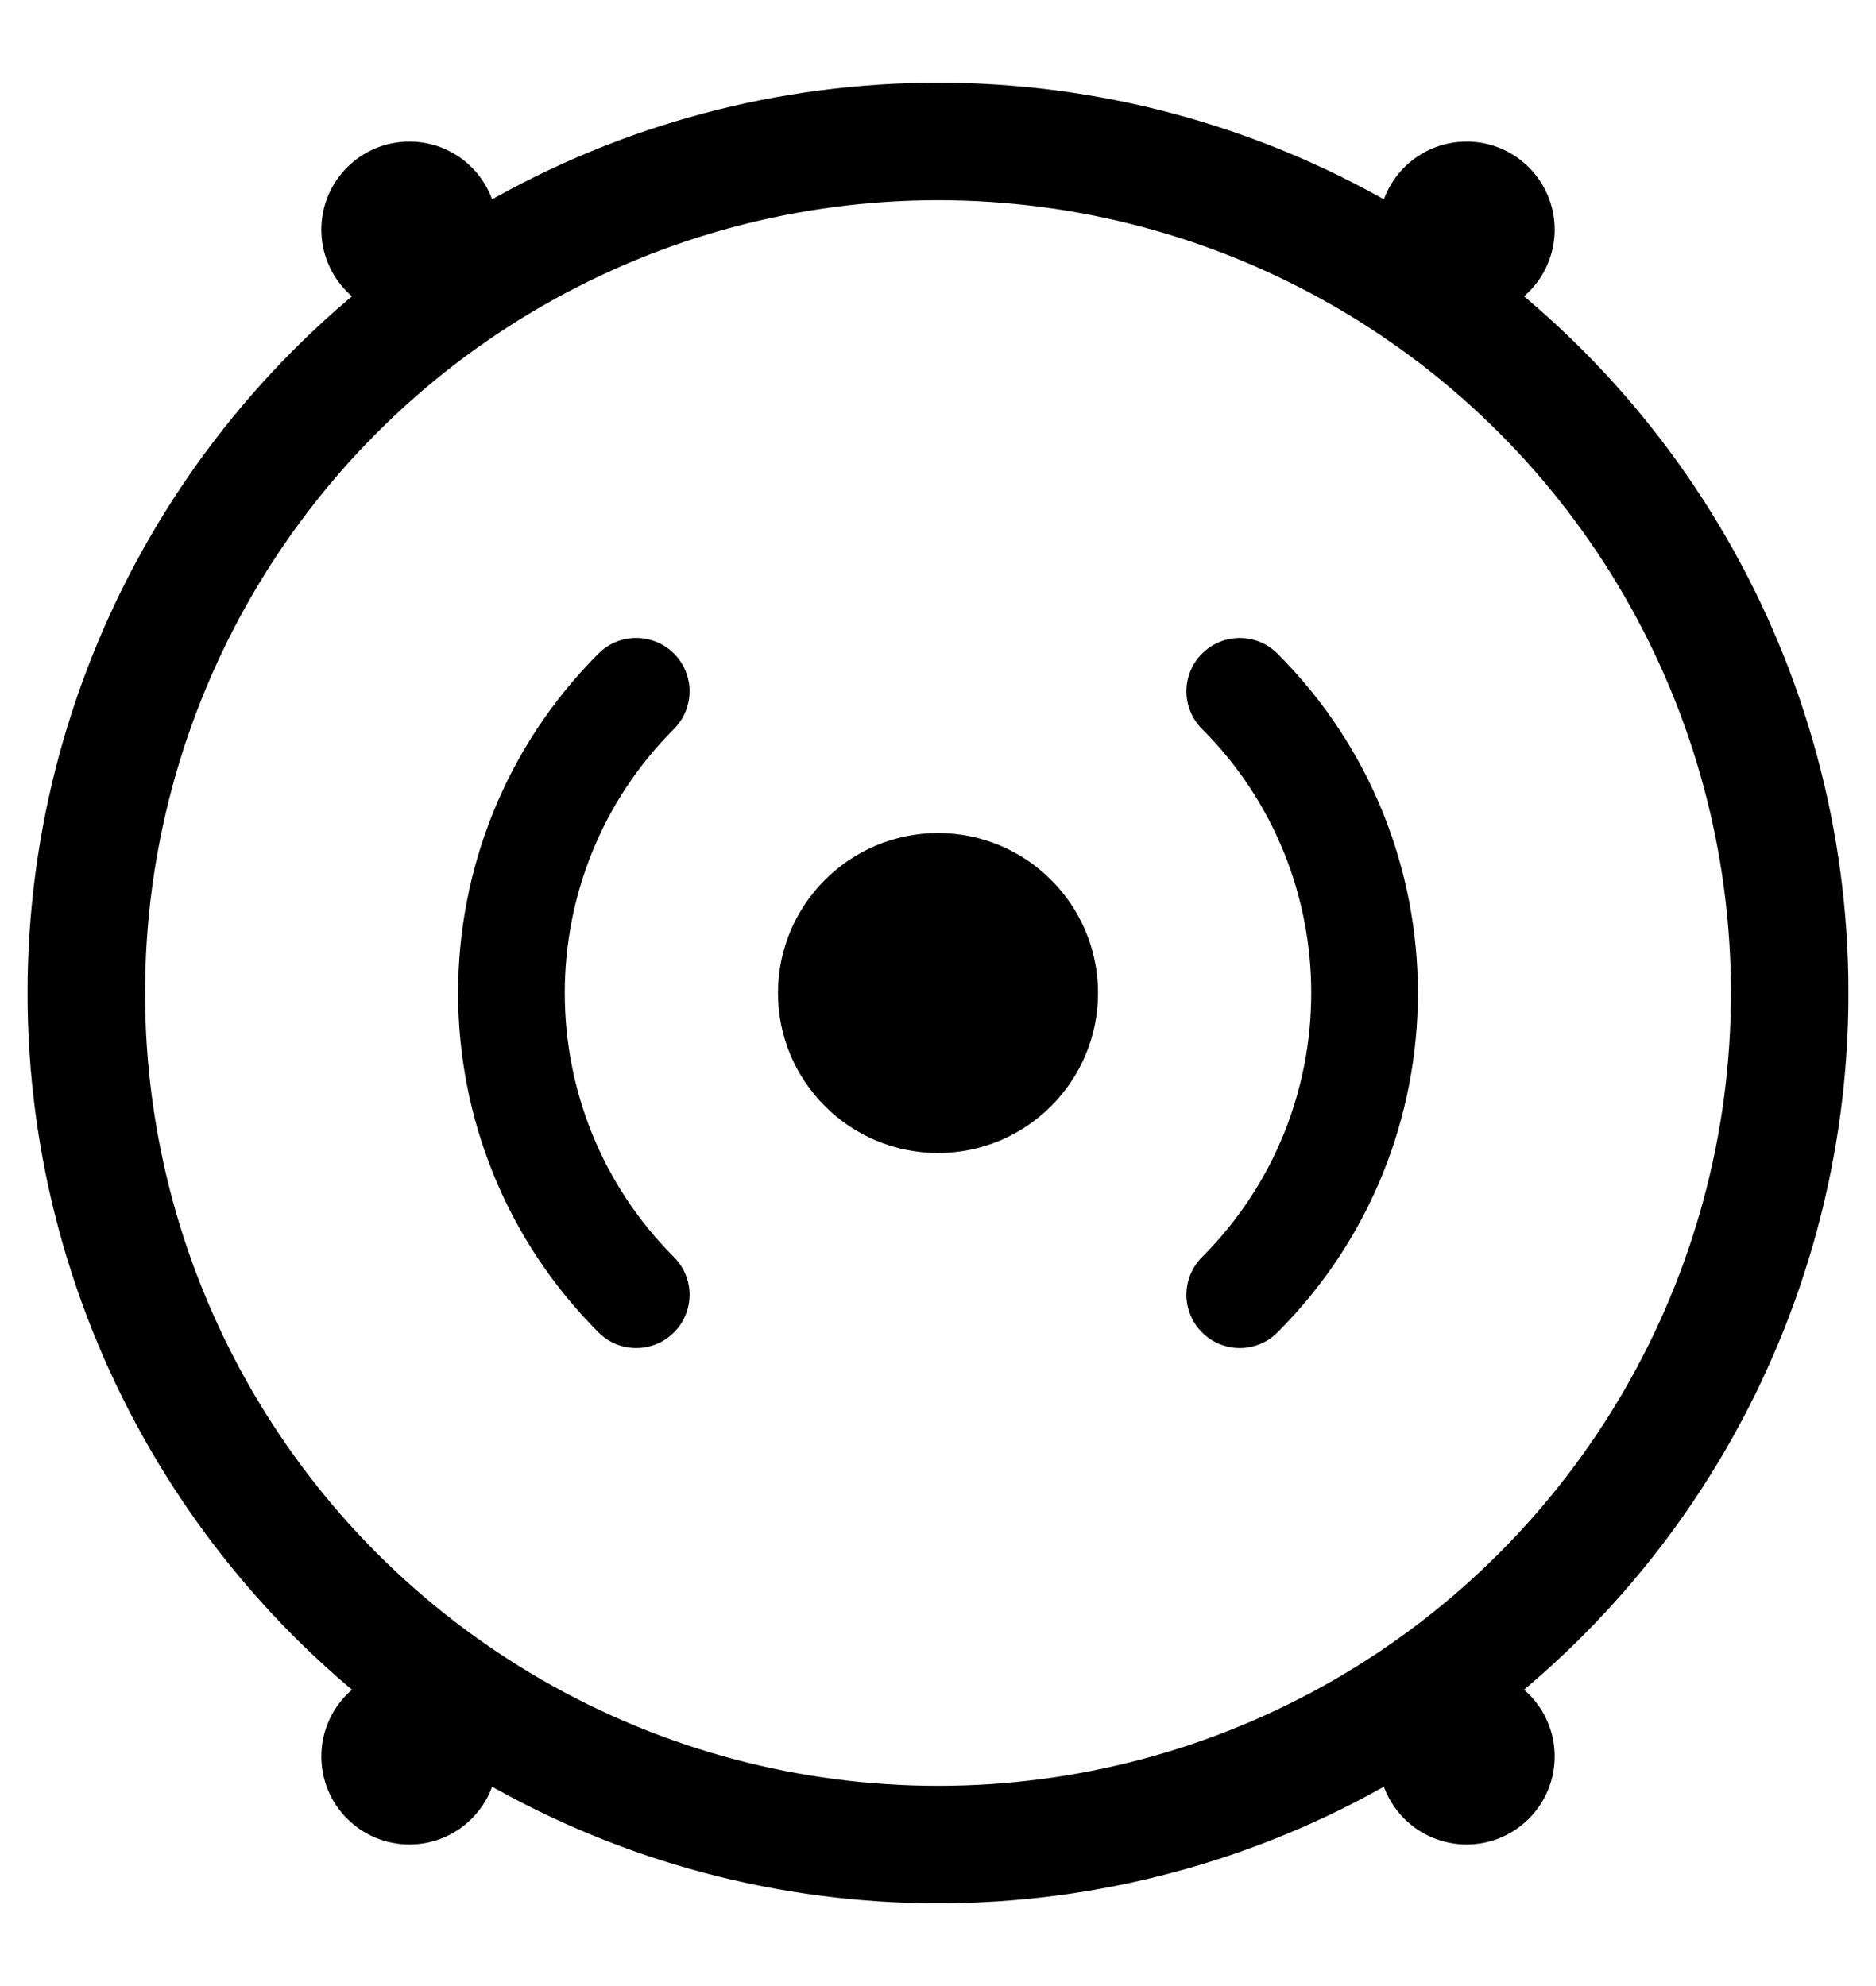
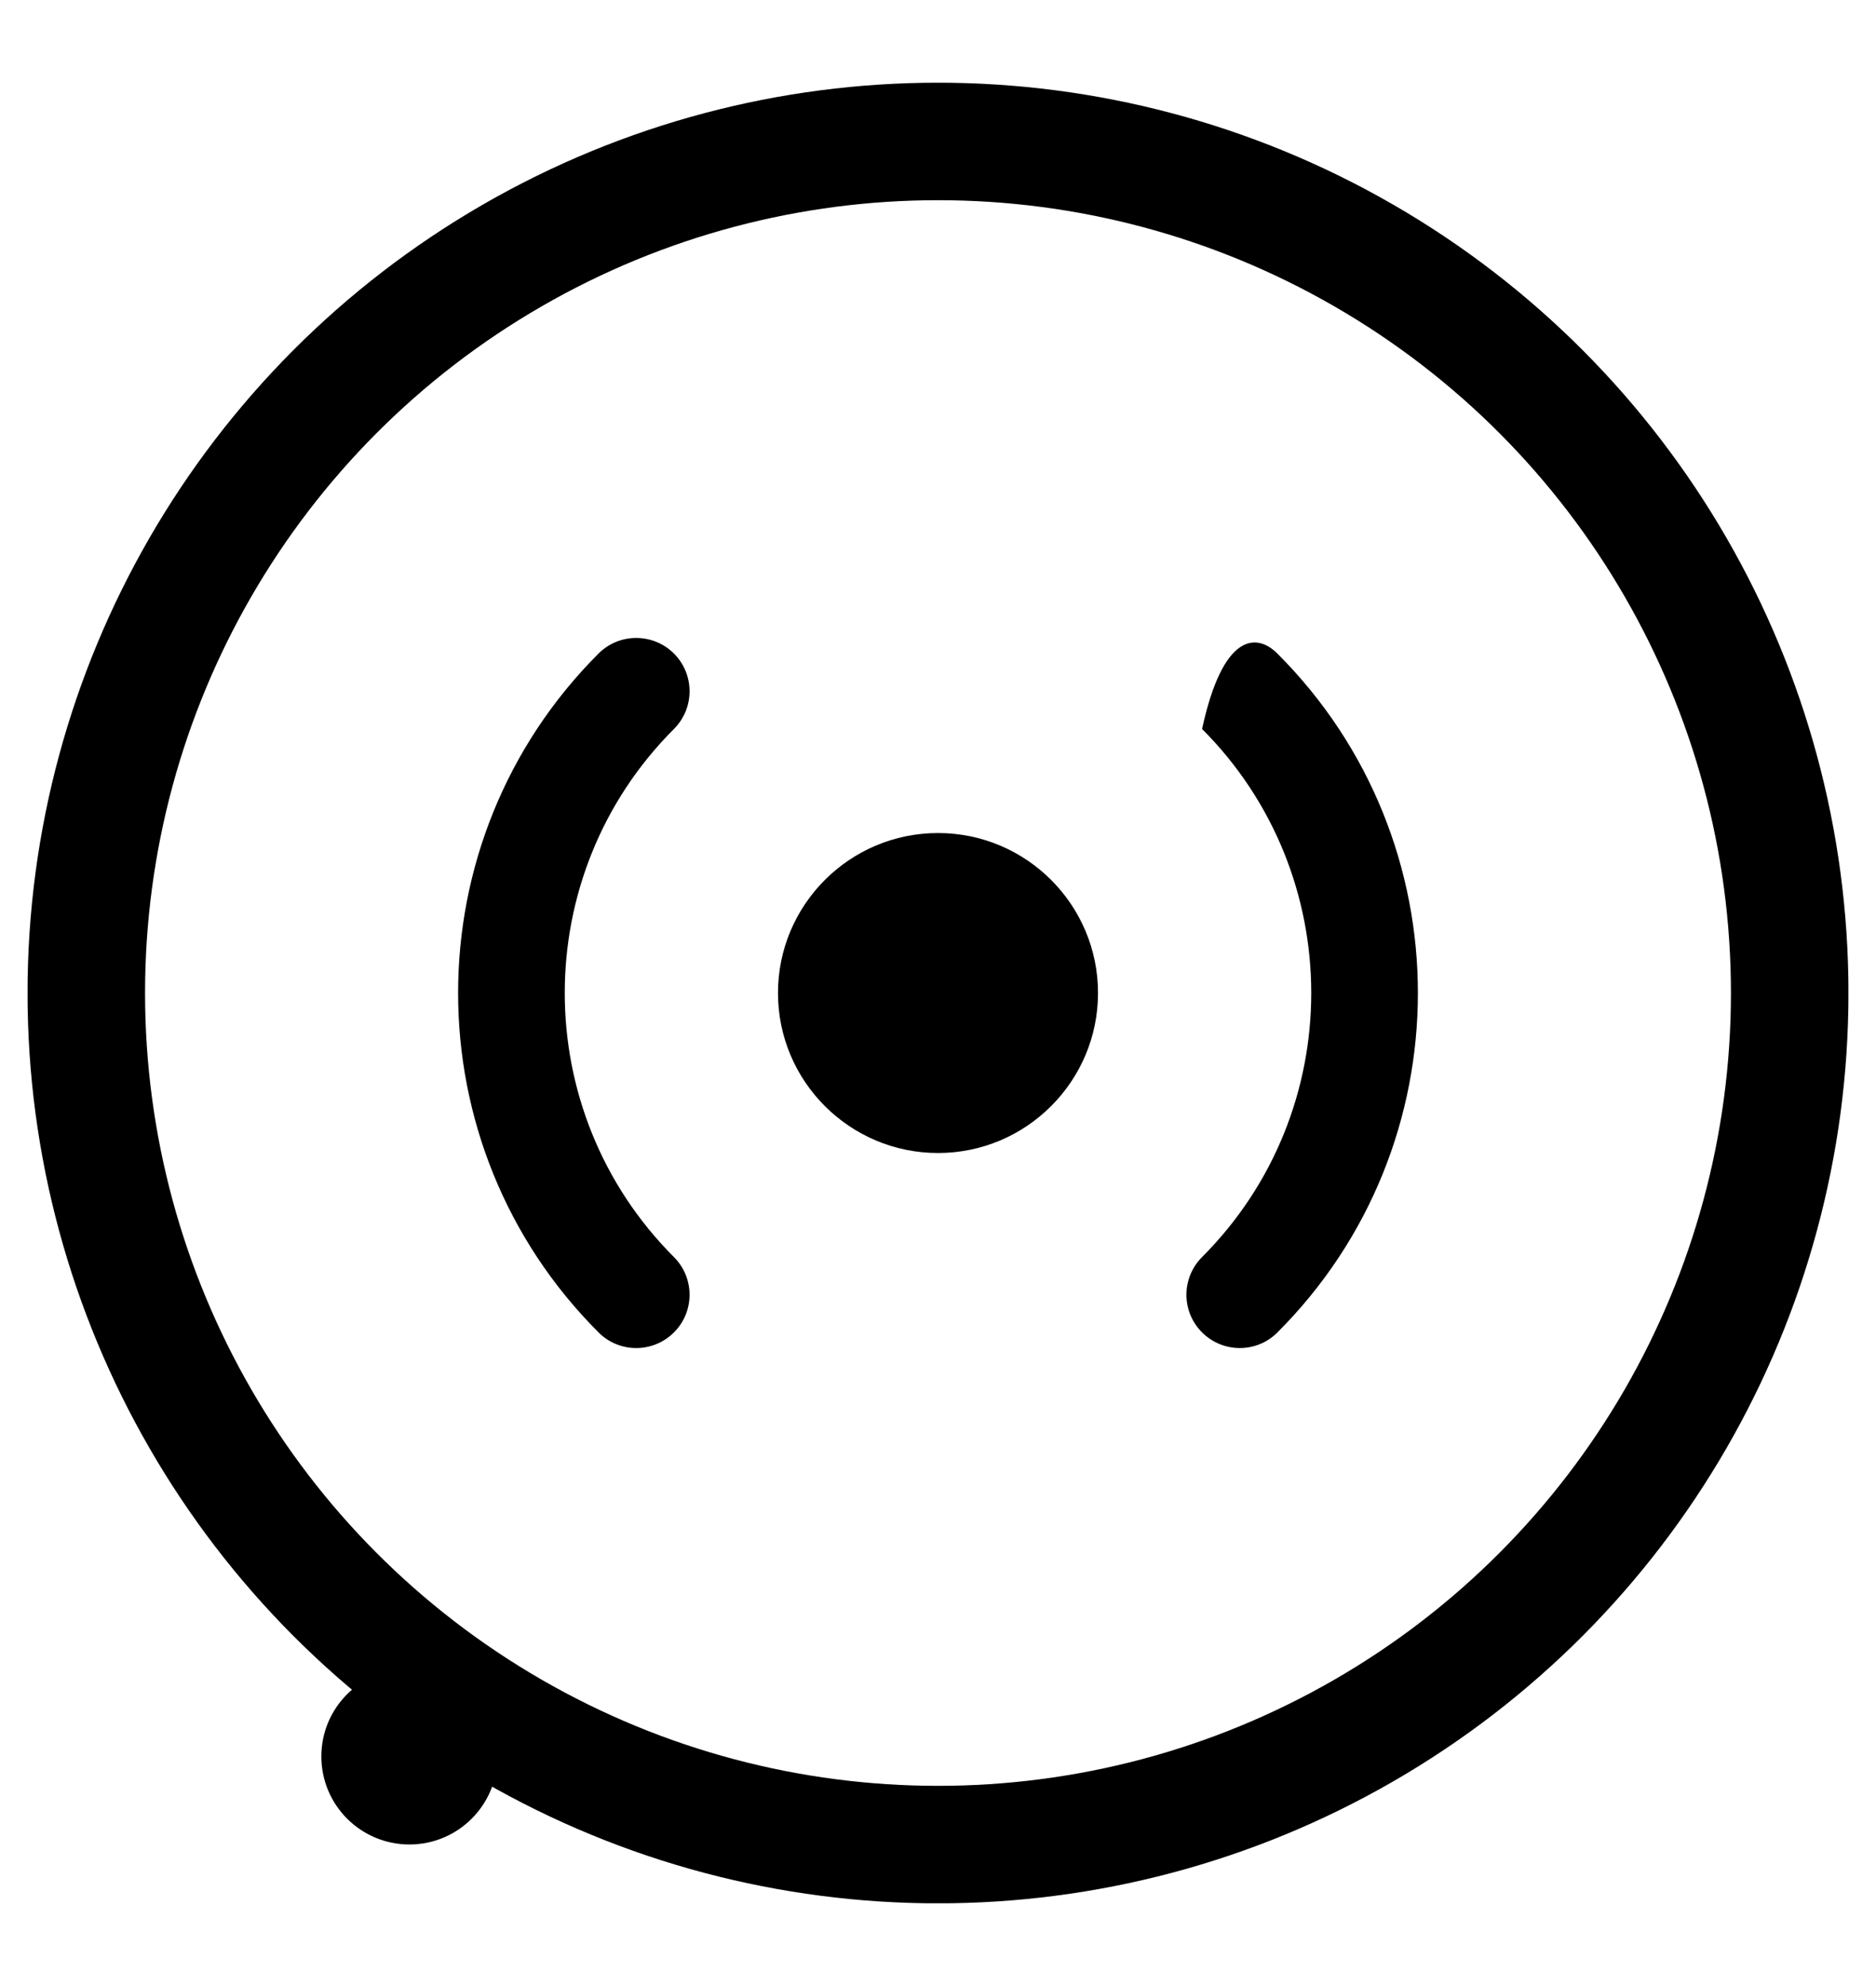
<svg xmlns="http://www.w3.org/2000/svg" width="17" height="18" viewBox="0 0 17 18" fill="none">
  <g clip-path="url(#clip0_6733_8849)">
    <path d="M8.5 7.55C7.7 7.55 7.05 8.2 7.05 9C7.05 9.8 7.7 10.45 8.5 10.45C9.3 10.45 9.95 9.8 9.95 9C9.95 8.2 9.3 7.55 8.5 7.55Z" fill="black" />
    <path d="M6.107 12.076C5.918 12.265 5.612 12.265 5.424 12.076C3.727 10.38 3.727 7.62 5.424 5.923C5.612 5.735 5.918 5.735 6.107 5.923C6.296 6.112 6.296 6.418 6.107 6.607C4.788 7.926 4.788 10.073 6.107 11.393C6.296 11.582 6.296 11.888 6.107 12.076Z" fill="black" />
-     <path d="M11.576 12.076C11.388 12.265 11.082 12.265 10.893 12.076C10.704 11.888 10.704 11.582 10.893 11.393C12.212 10.073 12.212 7.927 10.893 6.607C10.704 6.418 10.704 6.112 10.893 5.924C11.082 5.735 11.388 5.735 11.576 5.924C13.273 7.62 13.273 10.38 11.576 12.076Z" fill="black" />
+     <path d="M11.576 12.076C11.388 12.265 11.082 12.265 10.893 12.076C10.704 11.888 10.704 11.582 10.893 11.393C12.212 10.073 12.212 7.927 10.893 6.607C11.082 5.735 11.388 5.735 11.576 5.924C13.273 7.62 13.273 10.38 11.576 12.076Z" fill="black" />
    <circle cx="8.5" cy="9" r="7.718" stroke="black" stroke-width="1.065" />
-     <circle cx="3.71" cy="2.081" r="0.798" fill="black" />
-     <circle cx="13.29" cy="2.081" r="0.798" fill="black" />
-     <circle cx="13.29" cy="15.919" r="0.798" fill="black" />
    <circle cx="3.71" cy="15.919" r="0.798" fill="black" />
  </g>
  <defs>
    <clipPath id="clip0_6733_8849">
      <rect width="16.5" height="16.5" fill="white" transform="translate(0.25 0.75)" />
    </clipPath>
  </defs>
</svg>